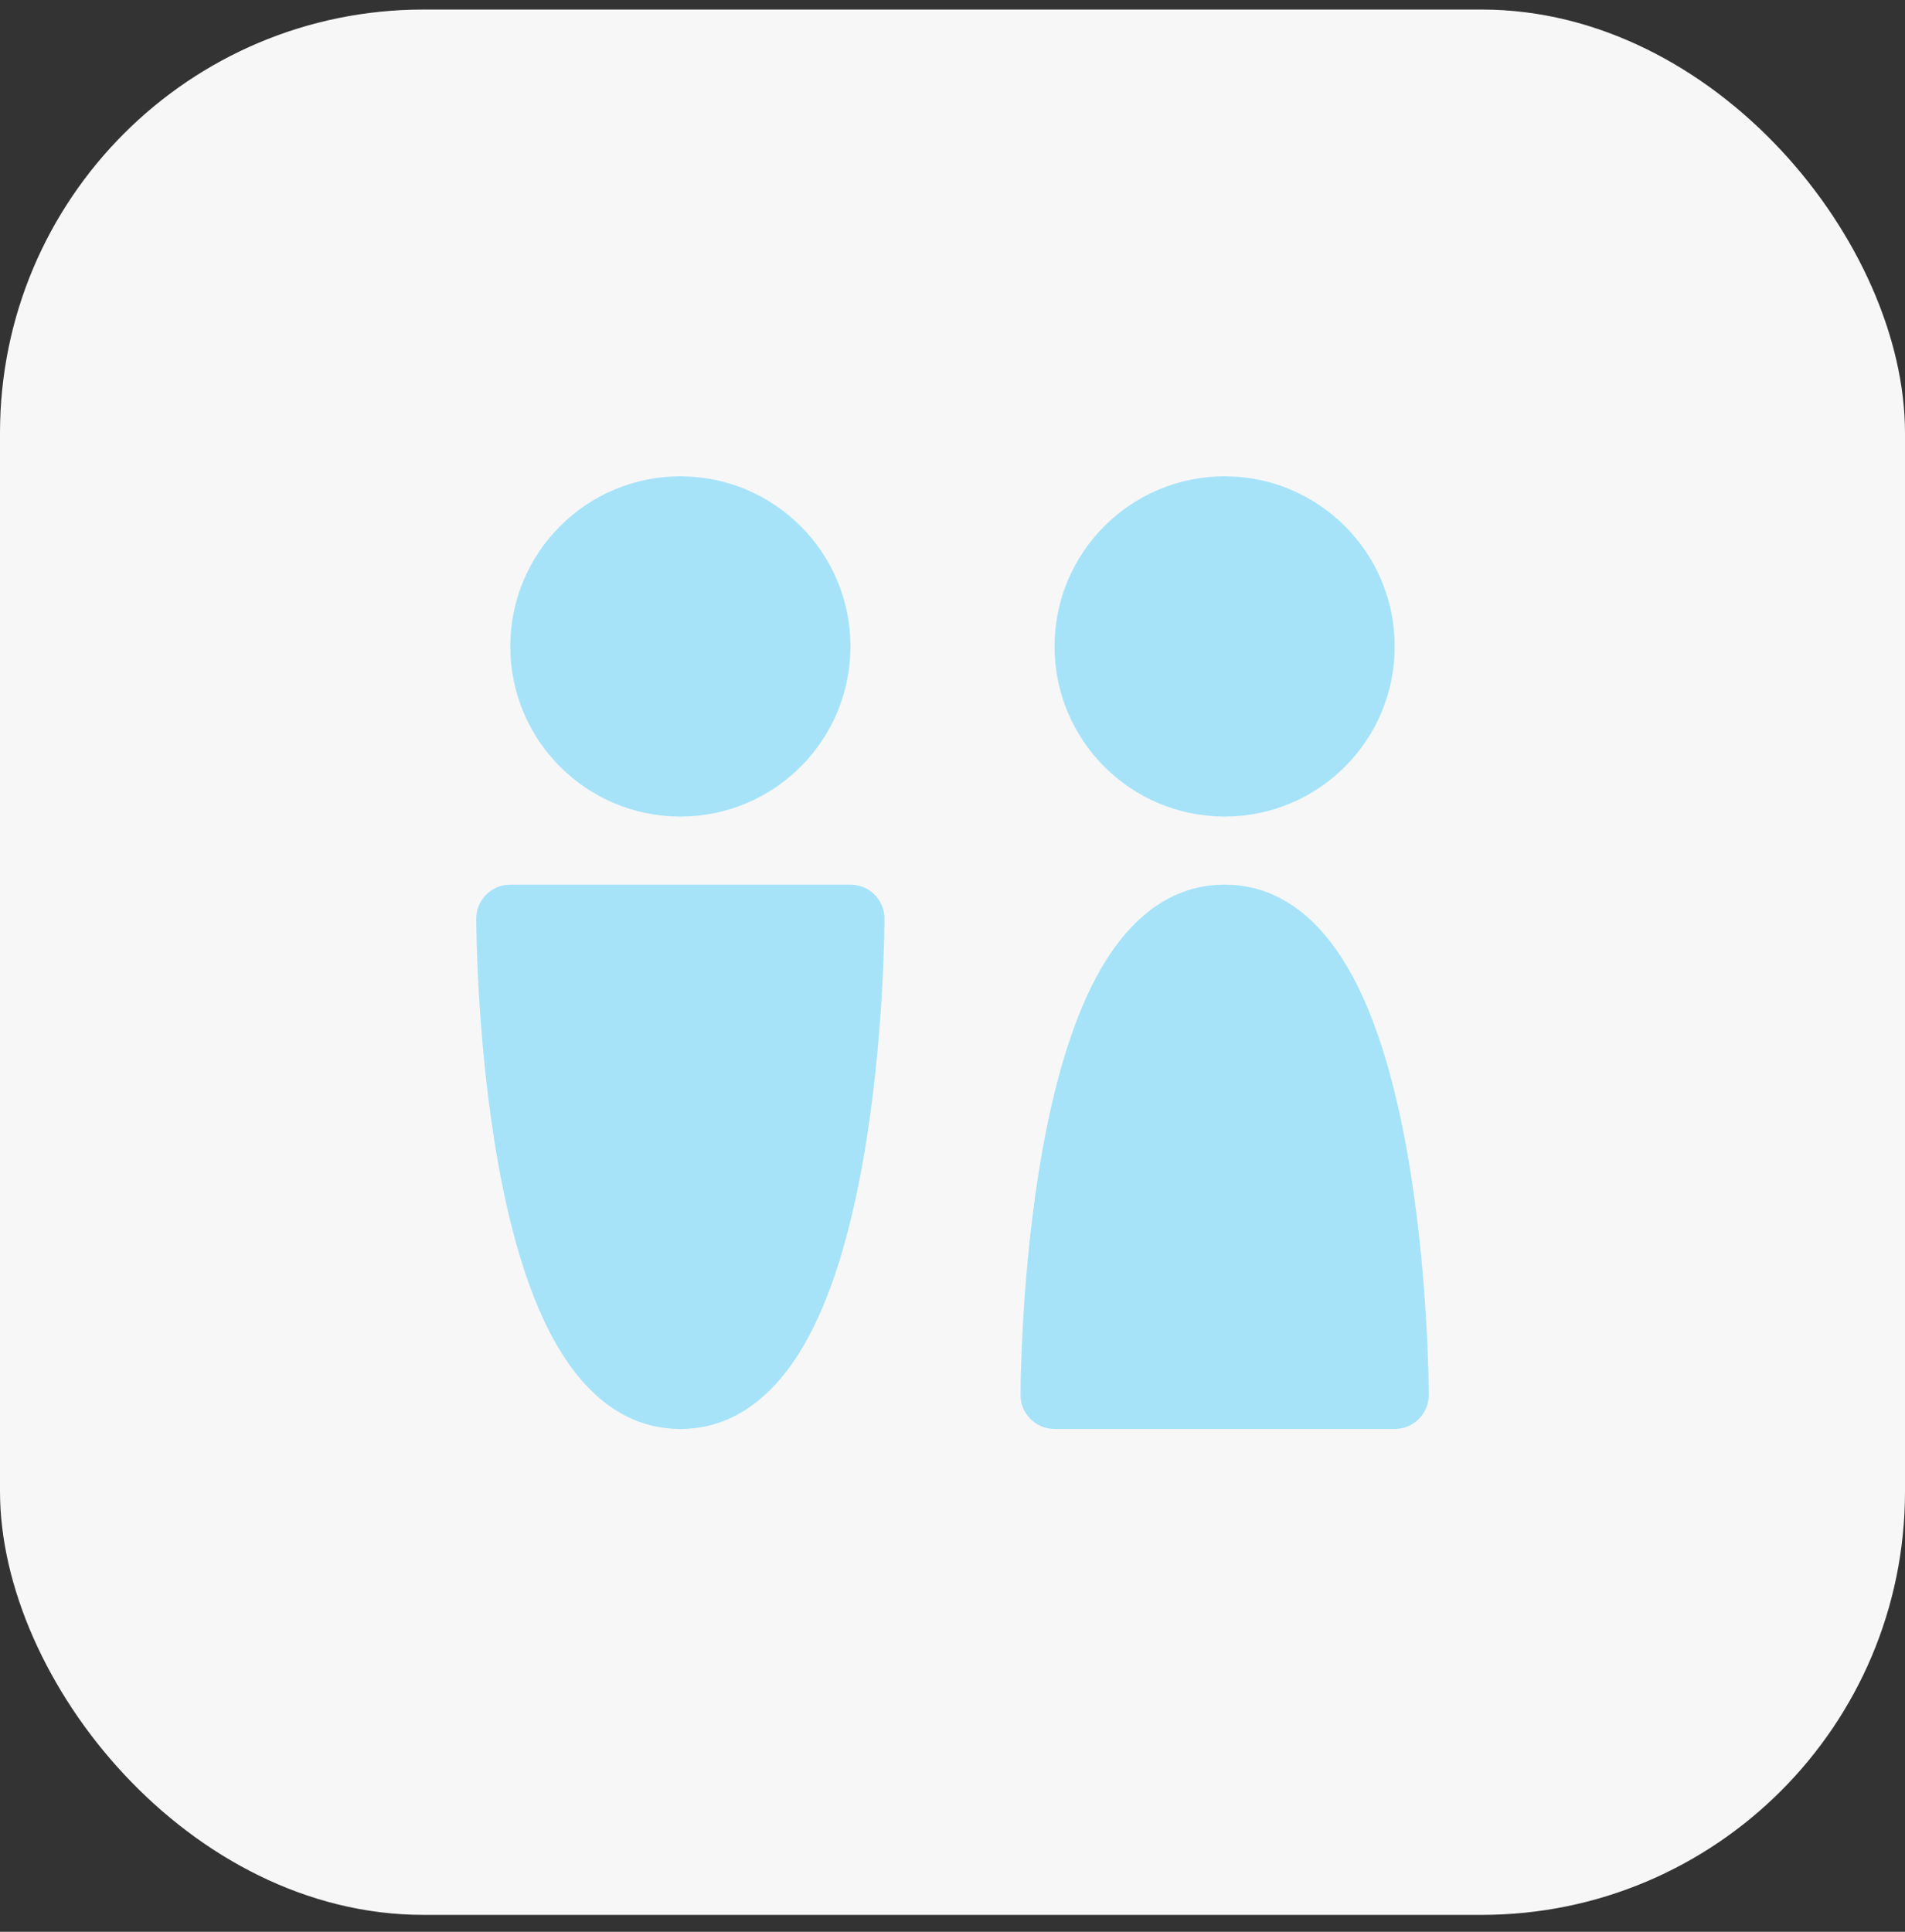
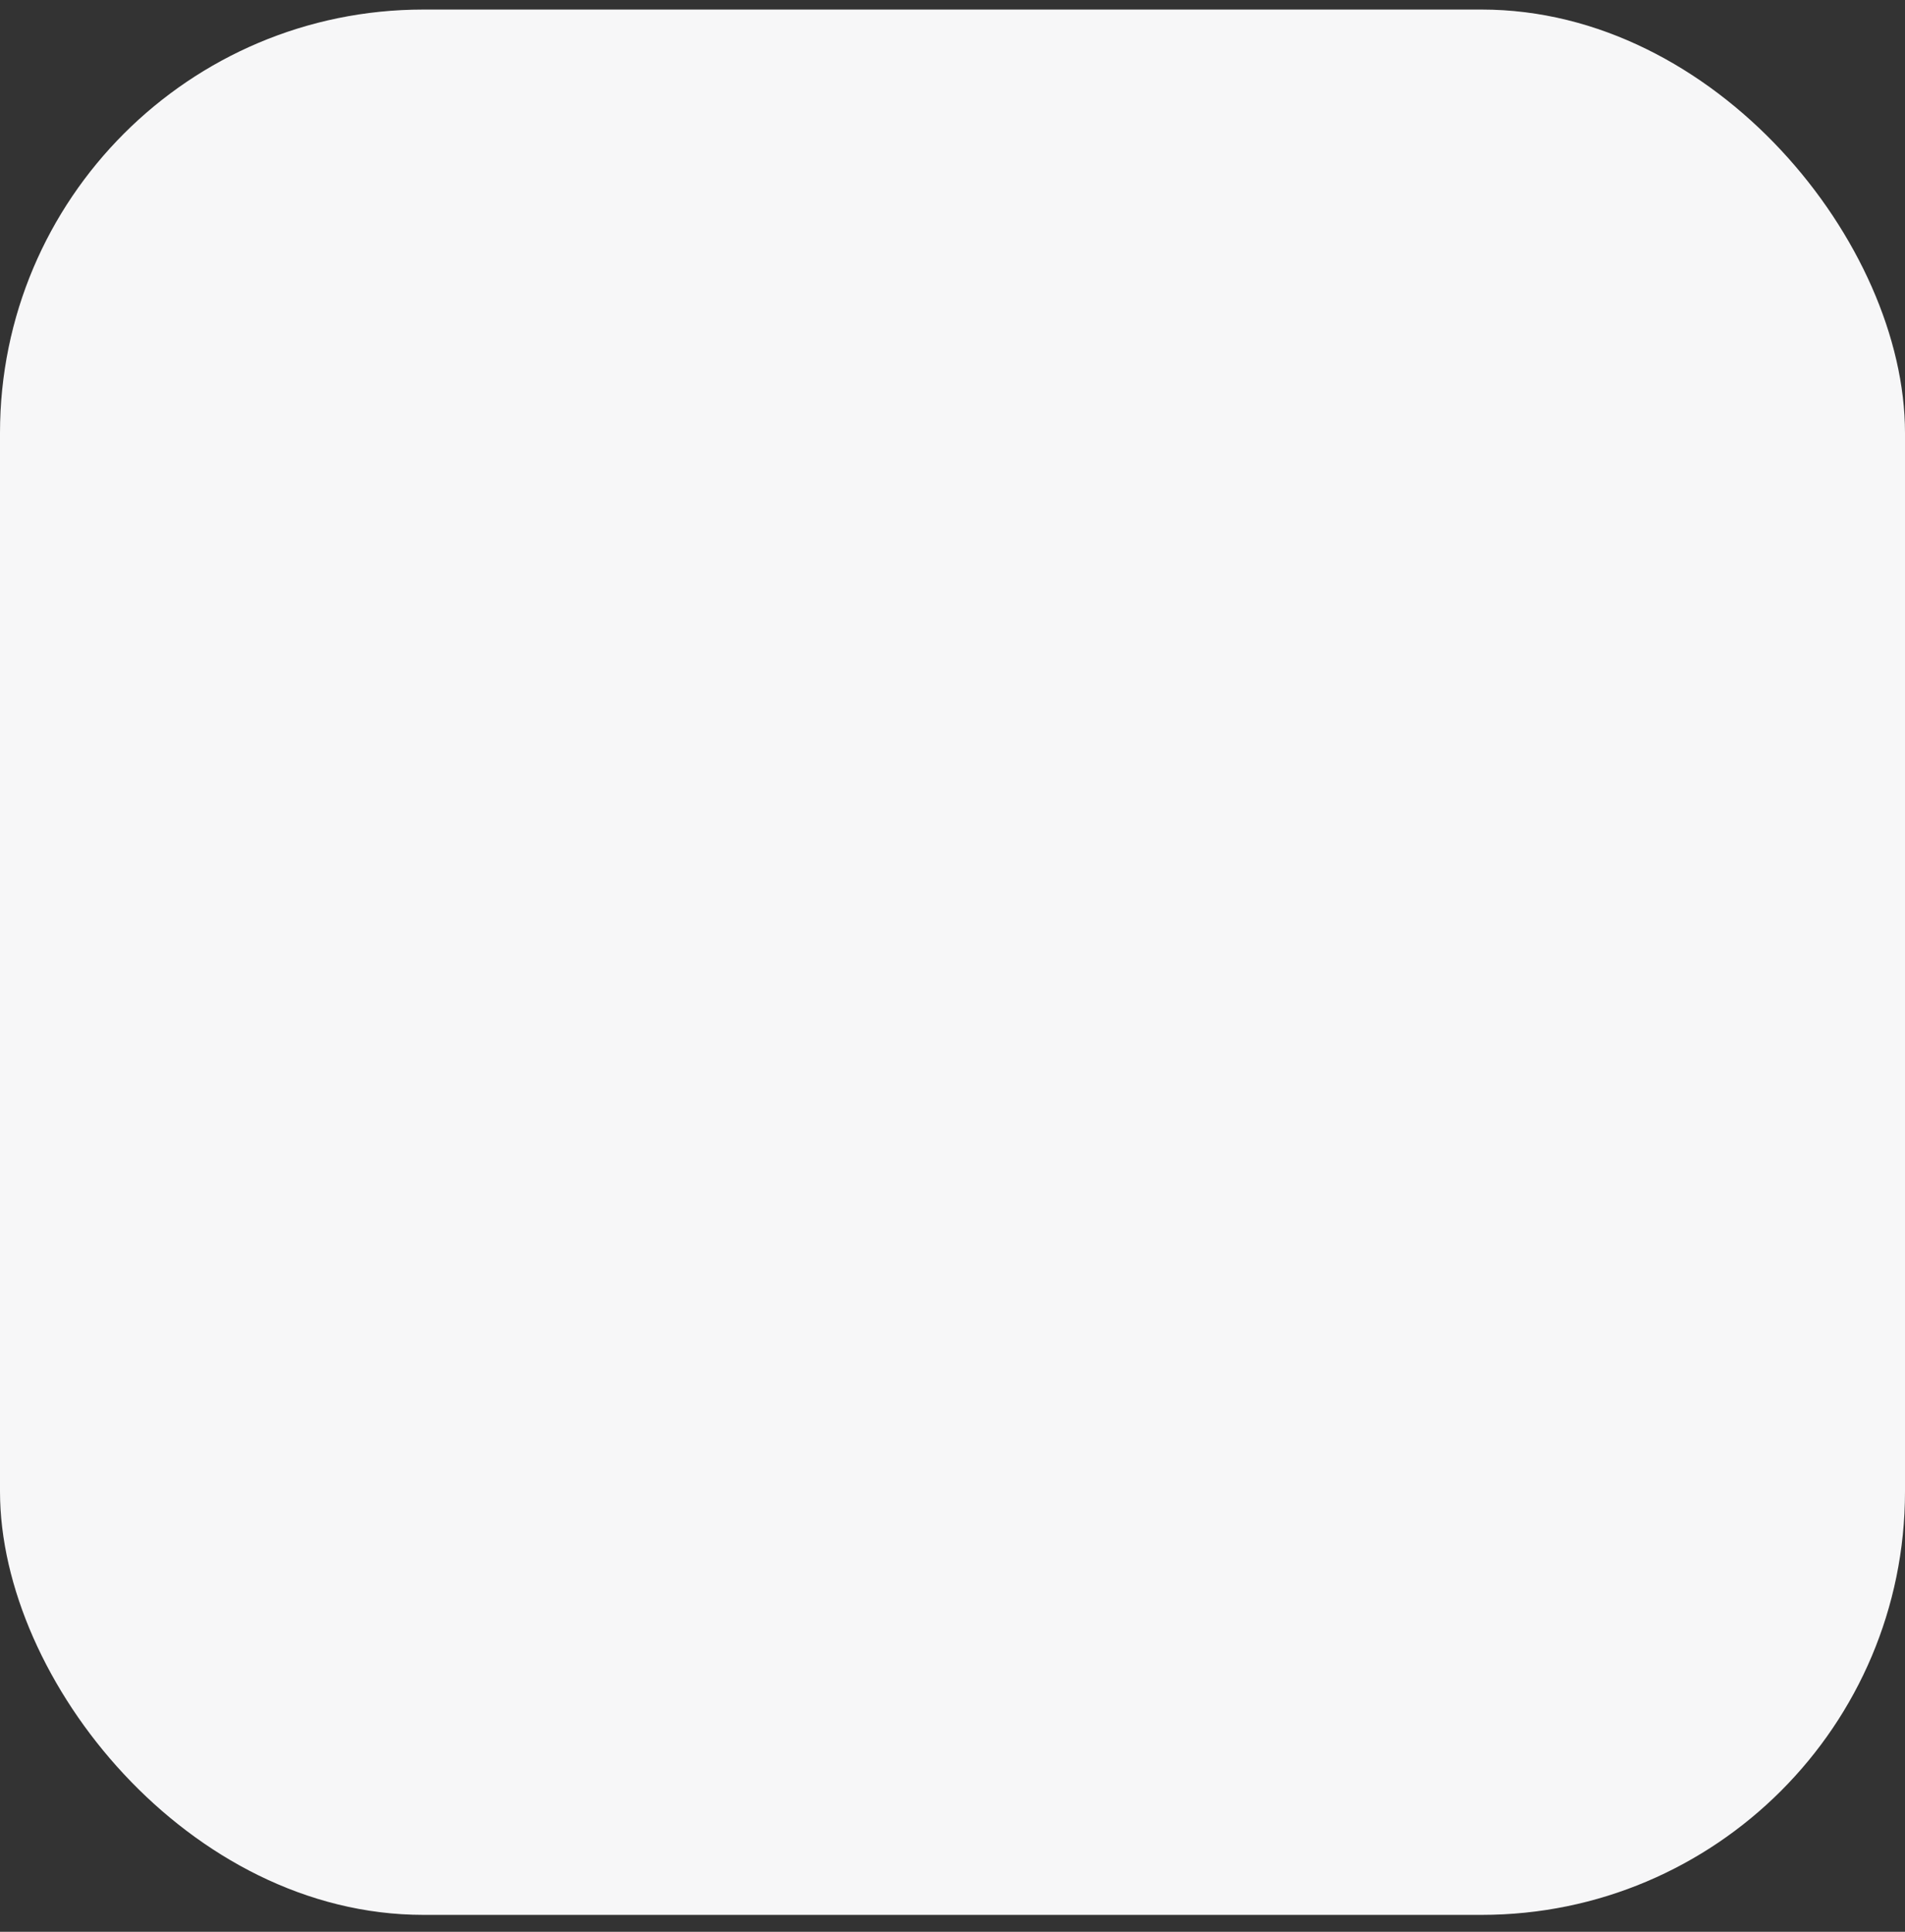
<svg xmlns="http://www.w3.org/2000/svg" width="72" height="73" viewBox="0 0 72 73" fill="none">
  <rect x="0" y="0" width="72" height="73" fill="#333333" stroke="none" />
  <rect y="0.361" width="72" height="72" rx="16" fill="#F7F7F8" />
  <g clip-path="url(#clip0_40000820_6187)">
-     <path fill-rule="evenodd" clip-rule="evenodd" d="M19.286 24.429C19.286 20.878 22.164 18 25.714 18C29.265 18 32.143 20.878 32.143 24.429C32.143 27.979 29.265 30.857 25.714 30.857C22.164 30.857 19.286 27.979 19.286 24.429ZM19.286 33.429C18.576 33.429 18 34.004 18 34.714H19.286C18 34.714 18 34.714 18 34.714V34.719L18 34.731L18 34.773L18.002 34.932C18.003 35.069 18.006 35.268 18.013 35.52C18.026 36.025 18.052 36.743 18.103 37.603C18.205 39.319 18.41 41.623 18.824 43.94C19.233 46.236 19.865 48.643 20.864 50.509C21.851 52.35 23.394 54 25.714 54C28.034 54 29.578 52.35 30.564 50.509C31.564 48.643 32.195 46.236 32.605 43.94C33.019 41.623 33.224 39.319 33.326 37.603C33.377 36.743 33.403 36.025 33.416 35.52C33.422 35.268 33.425 35.069 33.427 34.932L33.428 34.773L33.428 34.731L33.429 34.719V34.716V34.715C33.429 34.715 33.429 34.714 32.143 34.714L33.429 34.715C33.429 34.005 32.853 33.429 32.143 33.429H19.286ZM39.857 24.429C39.857 20.878 42.735 18 46.286 18C49.836 18 52.714 20.878 52.714 24.429C52.714 27.979 49.836 30.857 46.286 30.857C42.735 30.857 39.857 27.979 39.857 24.429ZM46.286 33.429C43.966 33.429 42.422 35.079 41.436 36.92C40.436 38.785 39.805 41.193 39.395 43.488C38.981 45.805 38.776 48.109 38.674 49.825C38.623 50.686 38.597 51.404 38.584 51.908C38.578 52.16 38.575 52.36 38.573 52.497L38.572 52.655L38.572 52.698L38.571 52.709V52.714C38.571 52.714 38.571 52.714 39.857 52.714L38.571 52.714C38.571 53.423 39.147 54 39.857 54H52.714C53.424 54 54 53.424 54 52.714H52.714C54 52.714 54 52.715 54 52.714V52.712V52.709V52.698L54 52.655L53.998 52.497C53.997 52.36 53.994 52.16 53.987 51.908C53.974 51.404 53.949 50.686 53.897 49.825C53.795 48.109 53.59 45.805 53.176 43.488C52.767 41.193 52.135 38.785 51.136 36.92C50.149 35.079 48.606 33.429 46.286 33.429Z" fill="#A6E3F9" />
-   </g>
+     </g>
  <defs>
    <clipPath id="clip0_40000820_6187">
      <rect width="36" height="36" fill="white" transform="translate(18 18)" />
    </clipPath>
  </defs>
</svg>